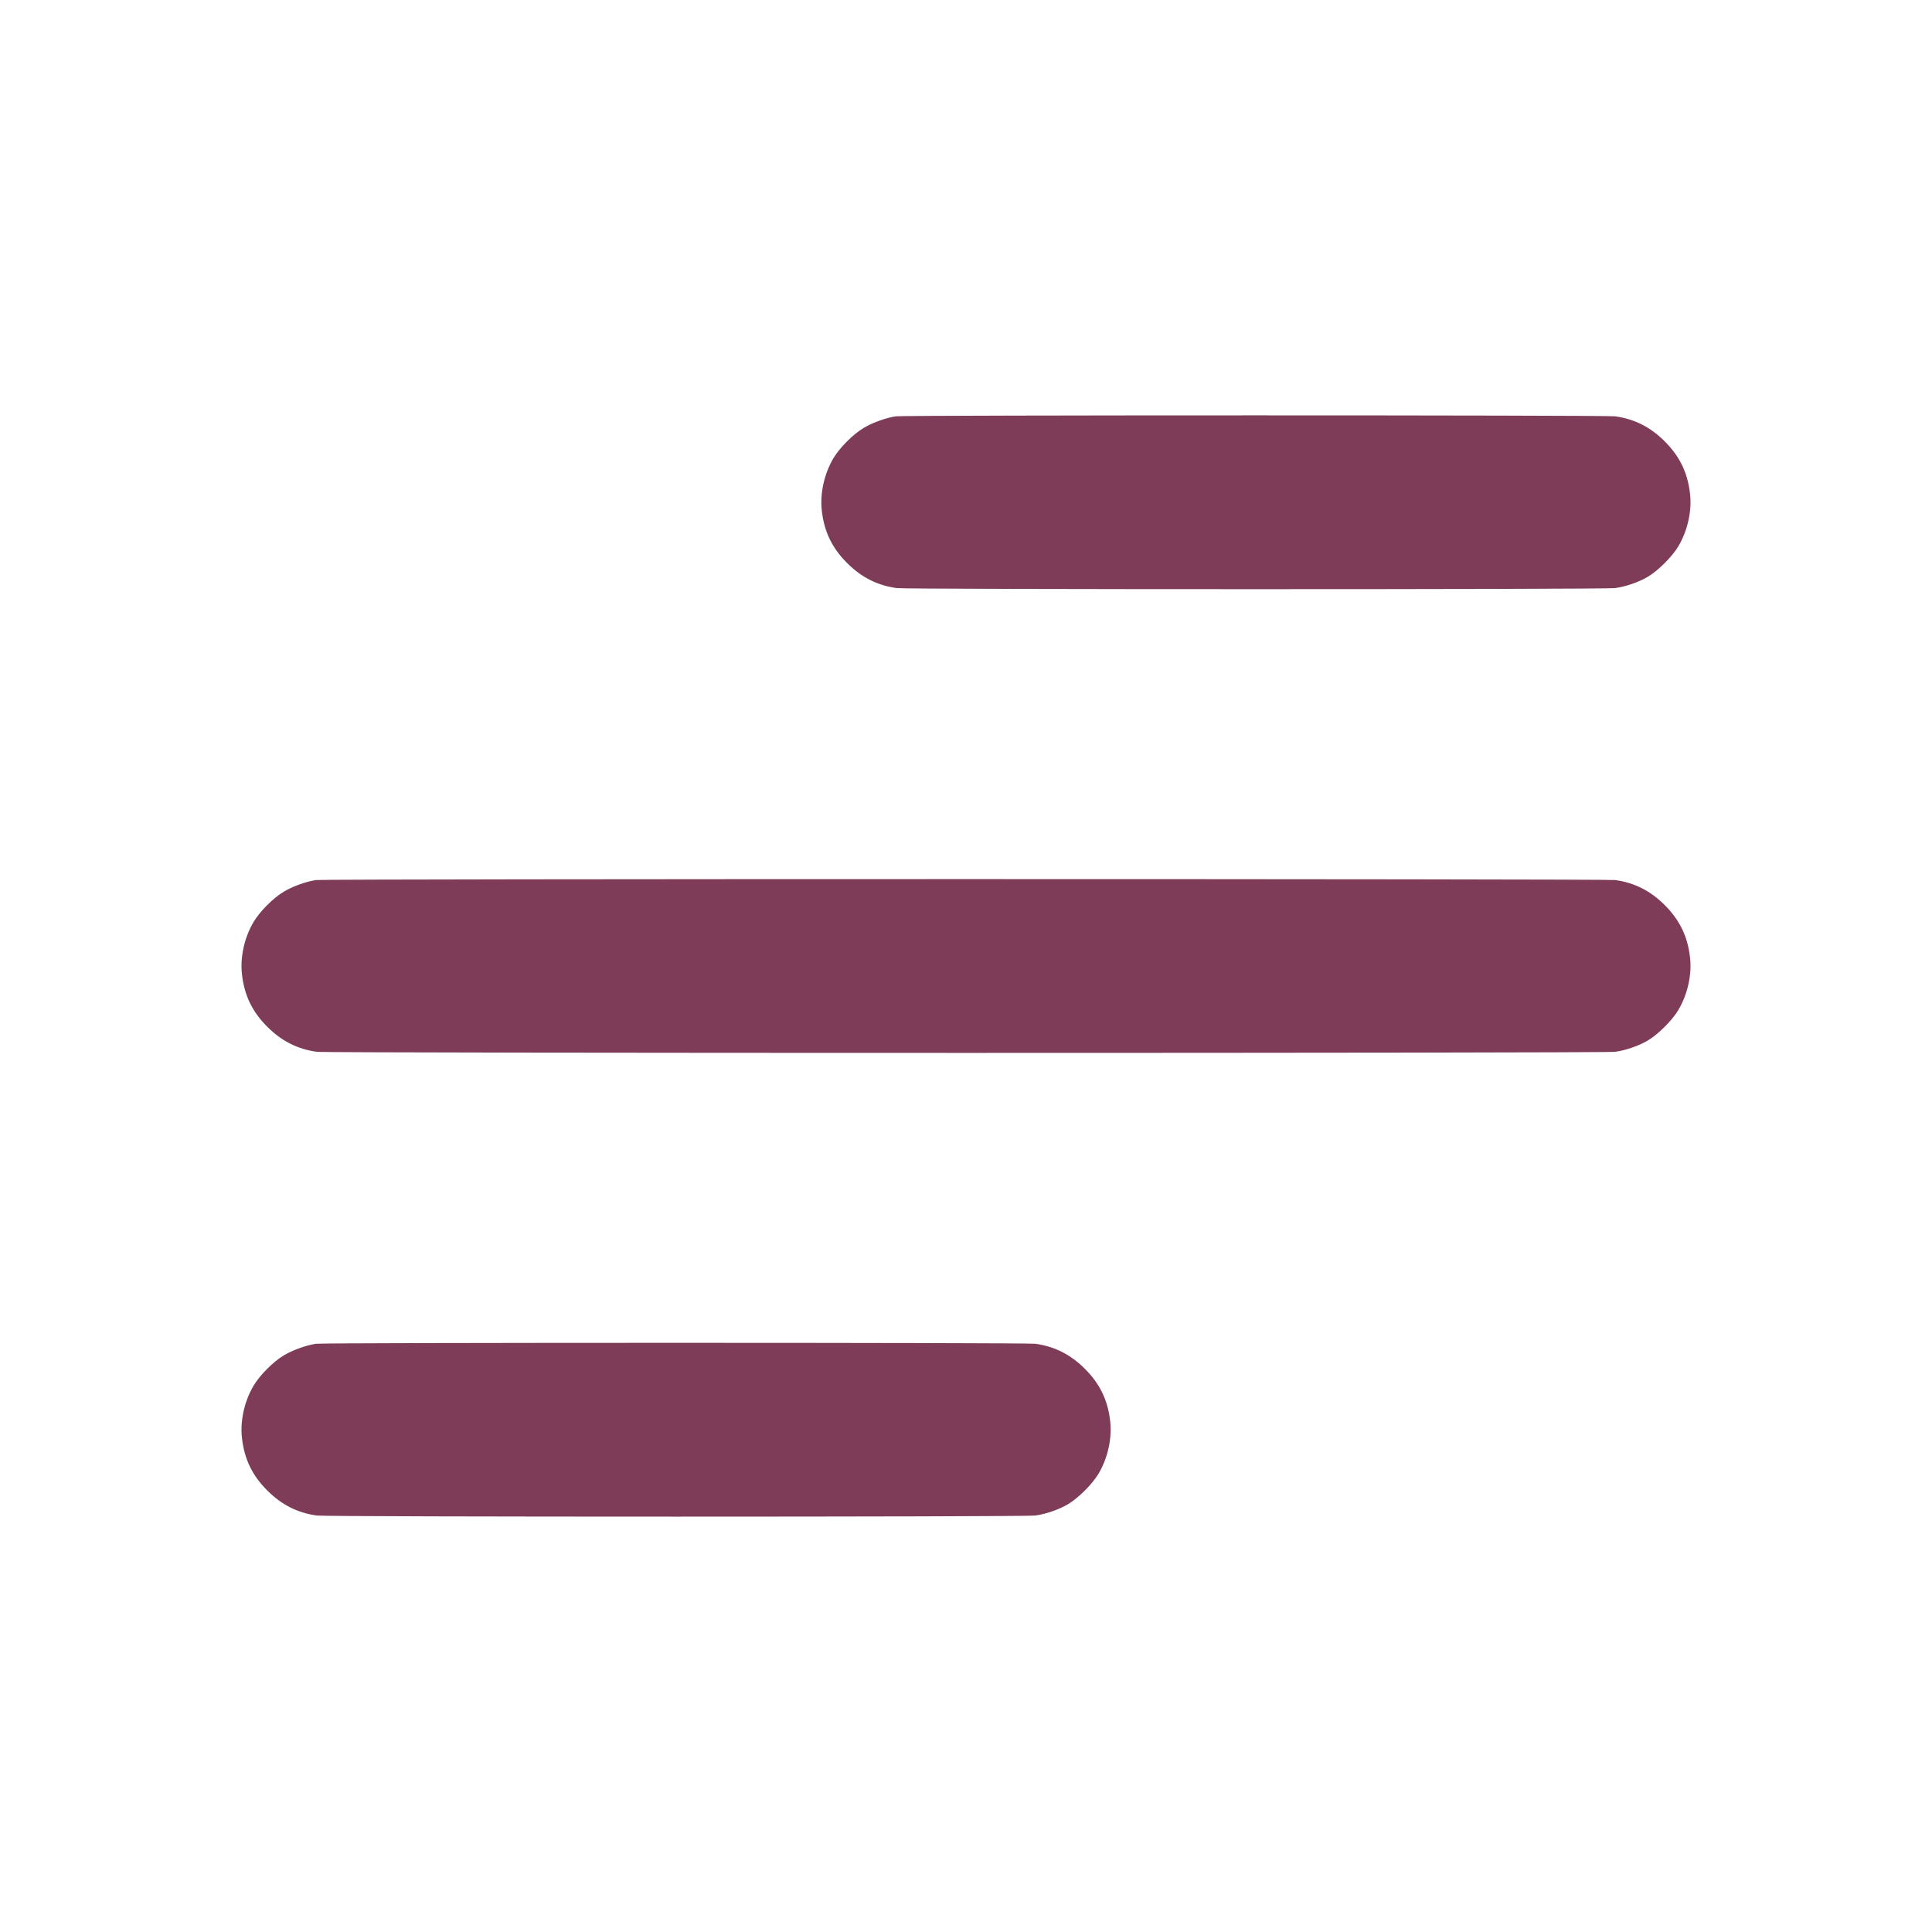
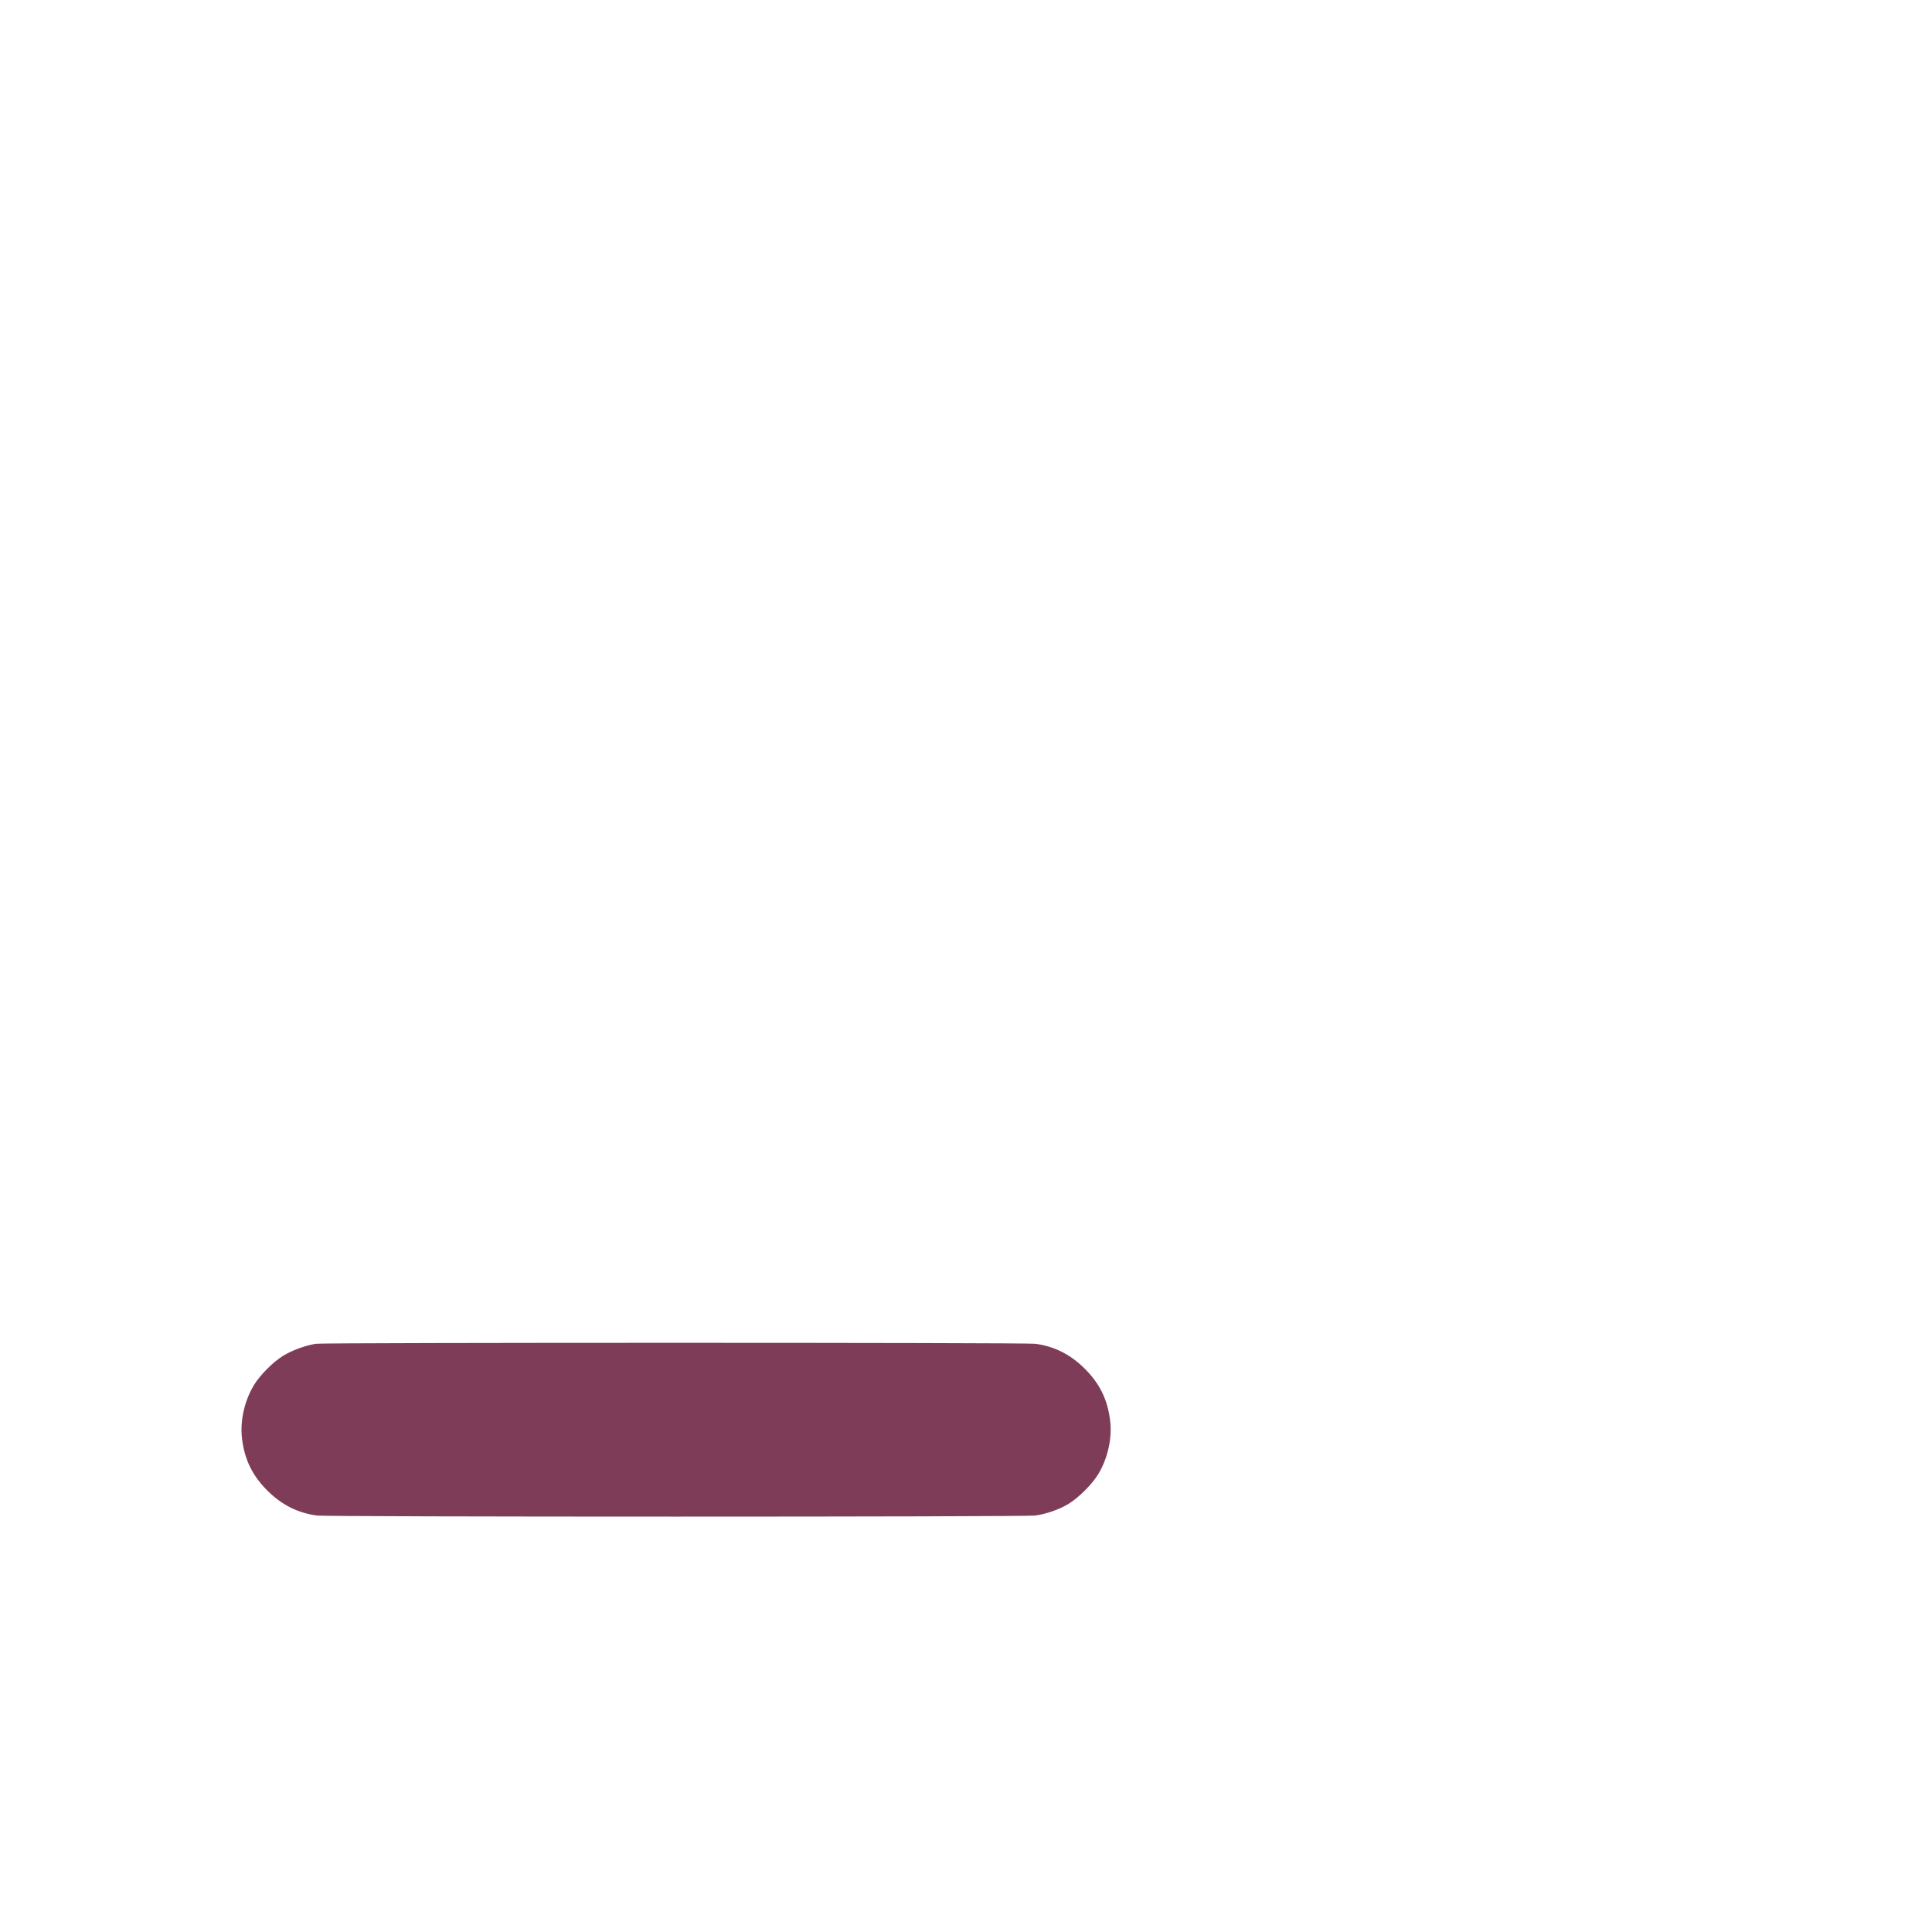
<svg xmlns="http://www.w3.org/2000/svg" xml:space="preserve" width="2000px" height="2000px" version="1.1" style="shape-rendering:geometricPrecision; text-rendering:geometricPrecision; image-rendering:optimizeQuality; fill-rule:evenodd; clip-rule:evenodd" viewBox="0 0 2000 2000">
  <defs>
    <style type="text/css"> .fil0 {fill:#7F3C58;fill-rule:nonzero} </style>
  </defs>
  <g id="Слой_x0020_1">
    <g id="_2075346100080">
      <g>
-         <path class="fil0" d="M927.47 430.97c-10,1.4 -24.81,6.7 -33.71,12.21 -10.91,6.6 -24.71,20.5 -31.02,31.2 -9.7,16.4 -14.2,37.1 -11.9,55.2 2.6,21.31 10.7,37.91 26.11,53.31 14.81,14.8 31.41,23.2 51.32,25.9 11.01,1.5 732.7,1.5 743.71,0 10.9,-1.5 24.41,-6.1 33.81,-11.7 10.71,-6.3 25.41,-21 31.71,-31.7 9.71,-16.51 14.21,-37.11 11.91,-55.21 -2.6,-21.3 -10.71,-37.9 -26.11,-53.3 -14.81,-14.8 -31.41,-23.21 -51.32,-25.91 -9.51,-1.3 -735.21,-1.3 -744.51,0l0 0z" />
-         <path class="fil0" d="M327.22 911.02c-10,1.4 -24.81,6.7 -33.71,12.2 -10.91,6.6 -24.71,20.5 -31.01,31.2 -9.71,16.4 -14.21,37.1 -11.91,55.21 2.6,21.3 10.71,37.9 26.11,53.3 14.81,14.8 31.42,23.2 51.32,25.9 11.11,1.5 1332.85,1.5 1343.96,0 10.9,-1.5 24.41,-6.1 33.81,-11.7 10.71,-6.3 25.41,-21 31.71,-31.7 9.71,-16.5 14.21,-37.1 11.91,-55.21 -2.6,-21.3 -10.71,-37.9 -26.11,-53.3 -14.81,-14.8 -31.41,-23.2 -51.32,-25.9 -9.51,-1.3 -1335.45,-1.3 -1344.76,0l0 0z" />
+         <path class="fil0" d="M927.47 430.97l0 0z" />
        <path class="fil0" d="M327.22 1391.06c-10,1.4 -24.81,6.7 -33.71,12.2 -10.91,6.6 -24.71,20.5 -31.01,31.2 -9.71,16.41 -14.21,37.11 -11.91,55.21 2.6,21.3 10.71,37.9 26.11,53.3 14.81,14.8 31.42,23.21 51.32,25.91 11.01,1.5 732.71,1.5 743.71,0 10.9,-1.5 24.41,-6.1 33.81,-11.71 10.71,-6.3 25.41,-21 31.72,-31.7 9.7,-16.5 14.2,-37.1 11.9,-55.2 -2.6,-21.31 -10.7,-37.91 -26.11,-53.31 -14.81,-14.8 -31.41,-23.2 -51.32,-25.9 -9.5,-1.3 -735.2,-1.3 -744.51,0l0 0z" />
      </g>
    </g>
  </g>
</svg>